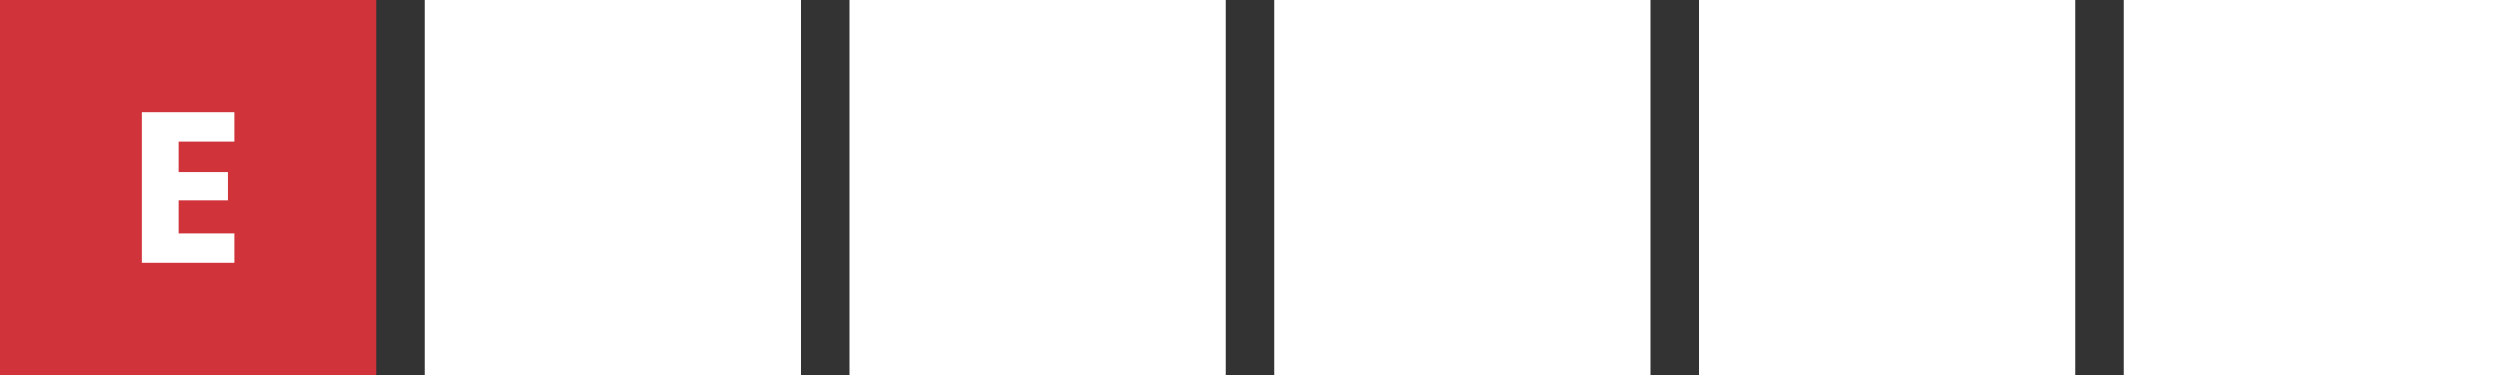
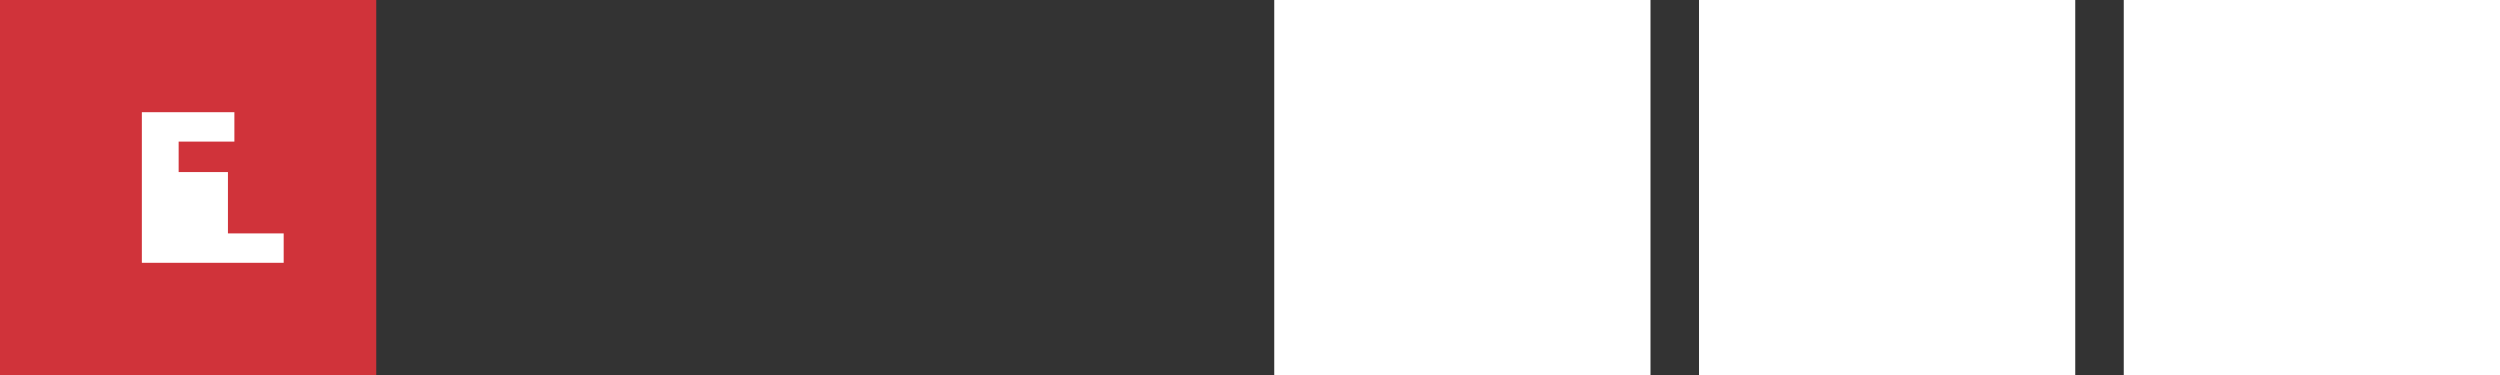
<svg xmlns="http://www.w3.org/2000/svg" version="1.1" id="Layer_1" x="0px" y="0px" viewBox="0 0 400 60" enable-background="new 0 0 400 60" xml:space="preserve">
  <rect x="0" y="0" width="400" height="60" fill="#333333" stroke="none" />
  <g>
    <rect x="0" fill="#D0333A" width="60.199" height="60" />
    <rect x="339.801" fill="#FFFFFF" width="60.199" height="60" />
    <rect x="271.841" fill="#FFFFFF" width="60.199" height="60" />
    <rect x="203.88" fill="#FFFFFF" width="60.199" height="60" />
-     <rect x="135.92" fill="#FFFFFF" width="60.199" height="60" />
-     <rect x="67.96" fill="#FFFFFF" width="60.199" height="60" />
    <g>
-       <path fill="#FFFFFF" d="M28.584,22.655v4.874h7.886v4.529h-7.886v5.286h8.918v4.702H22.697V17.954h14.805v4.702H28.584z" />
+       <path fill="#FFFFFF" d="M28.584,22.655v4.874h7.886v4.529v5.286h8.918v4.702H22.697V17.954h14.805v4.702H28.584z" />
    </g>
  </g>
</svg>